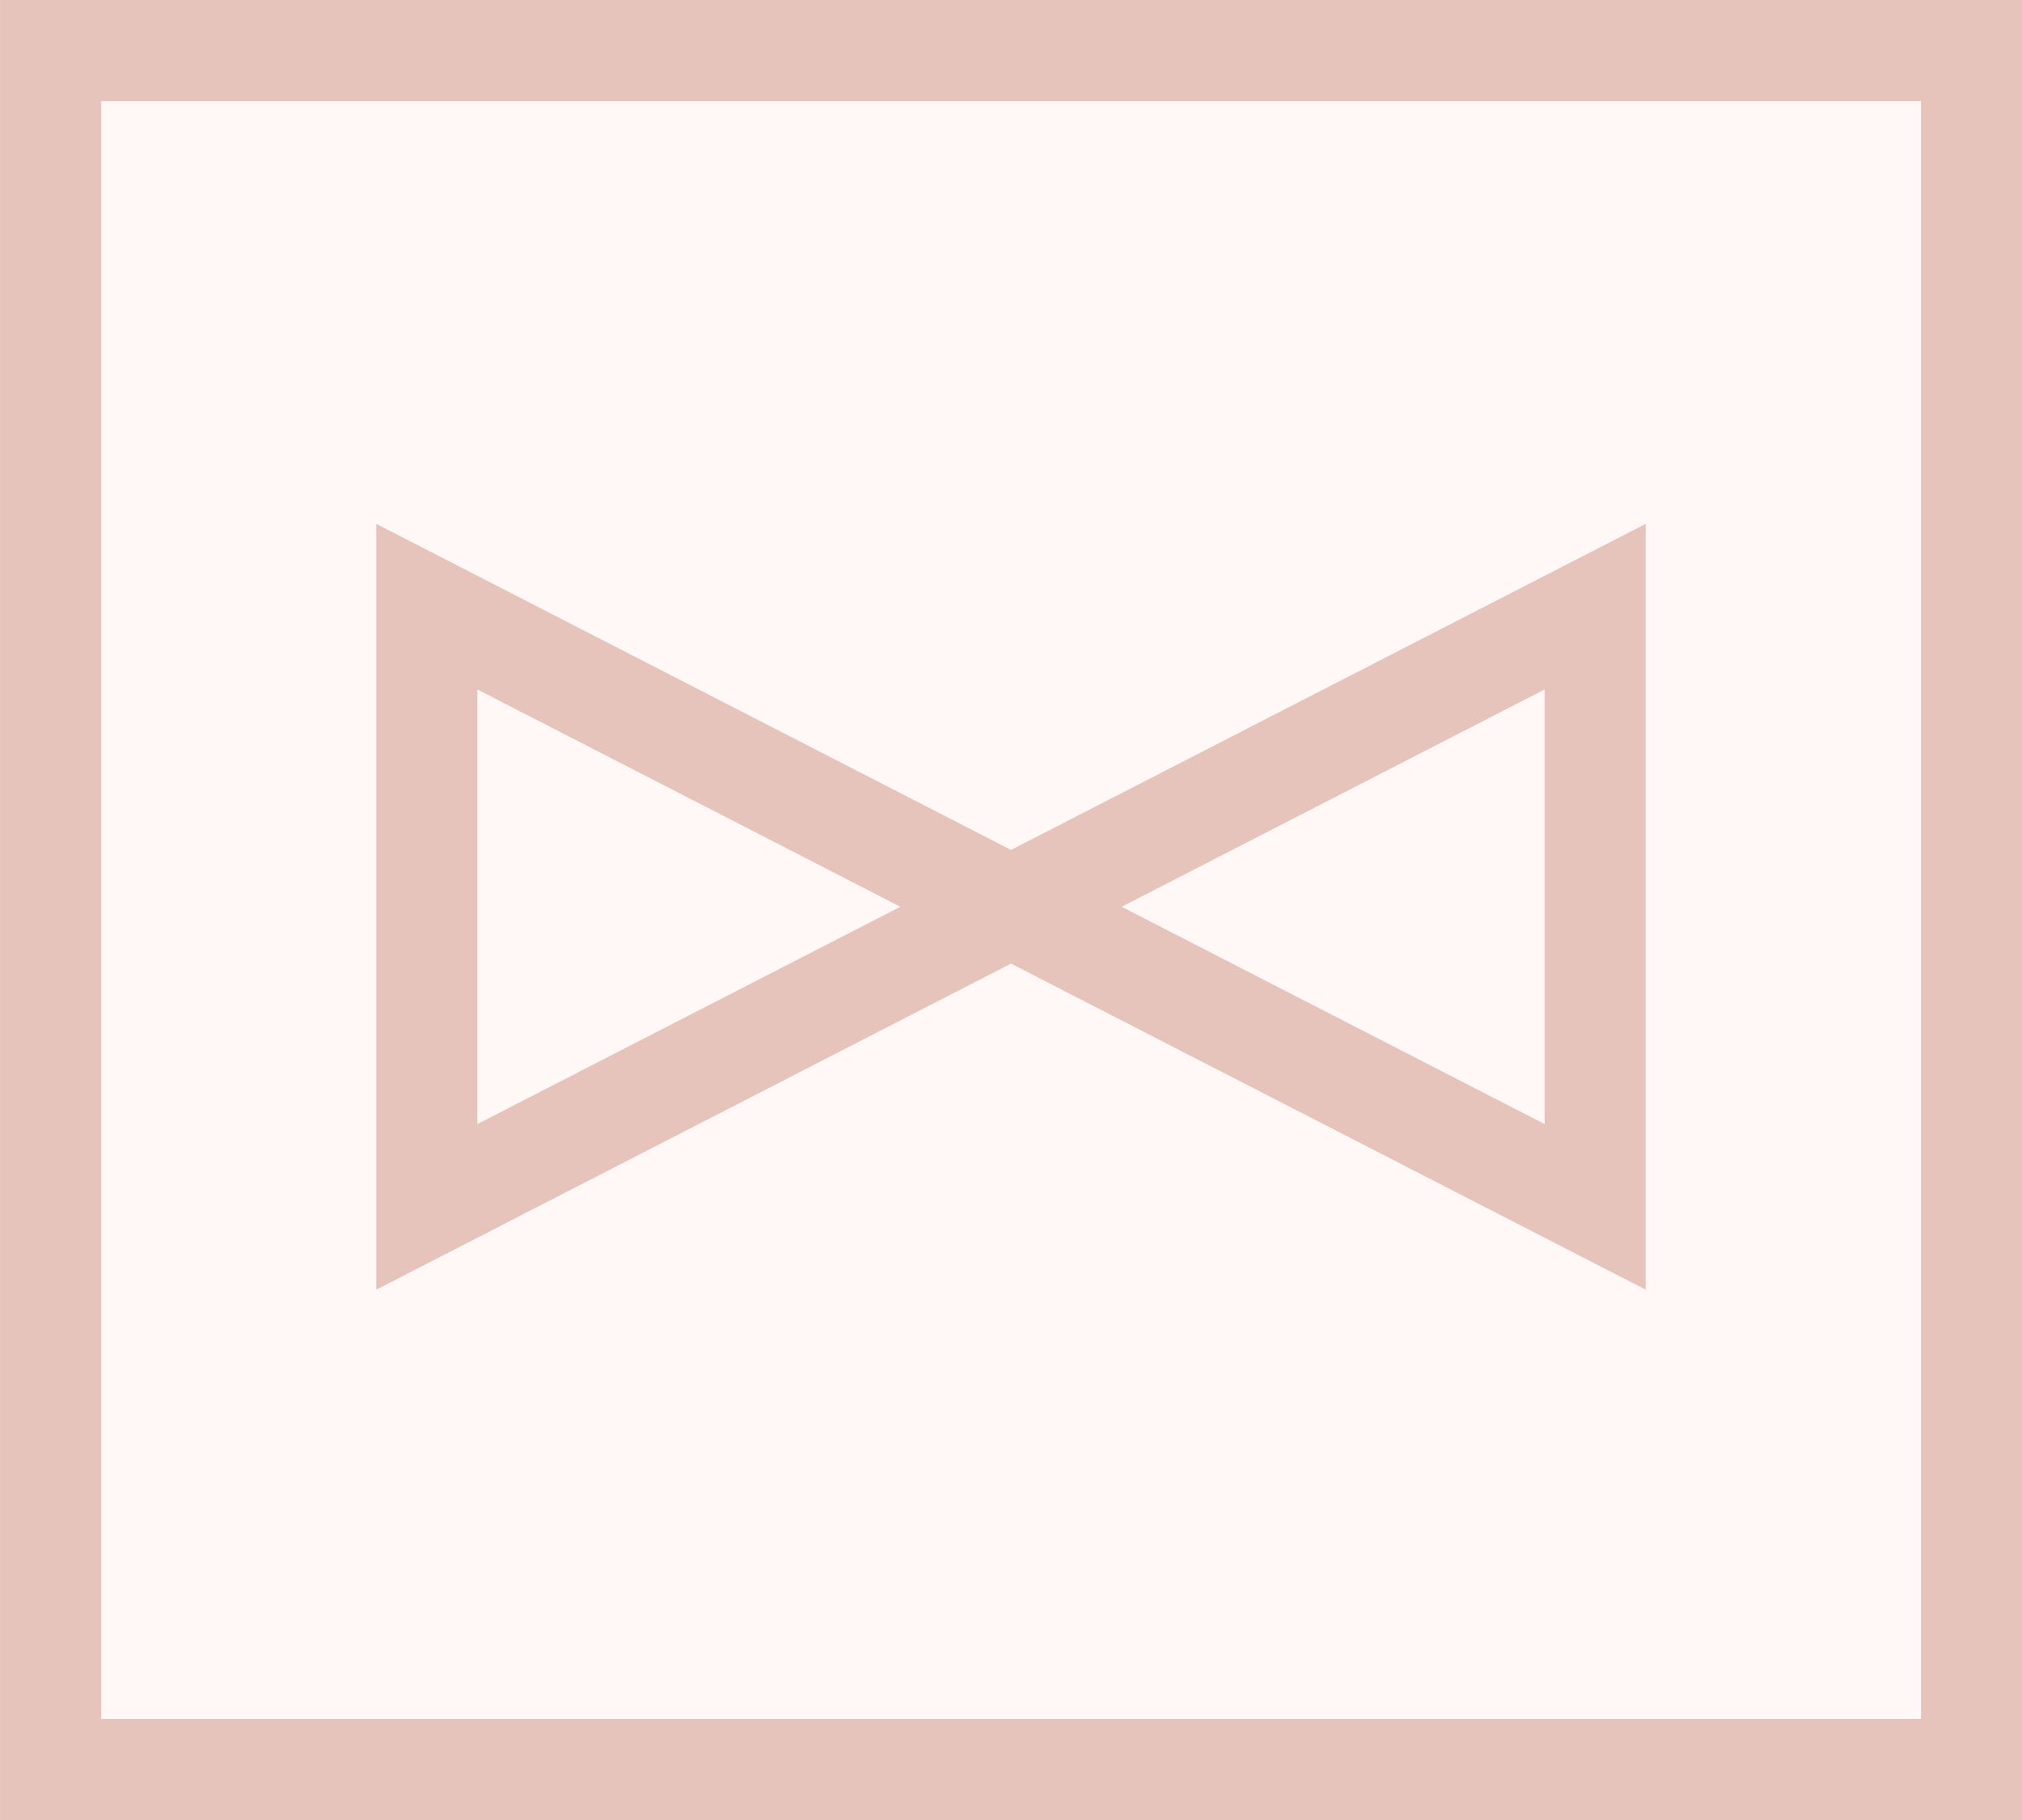
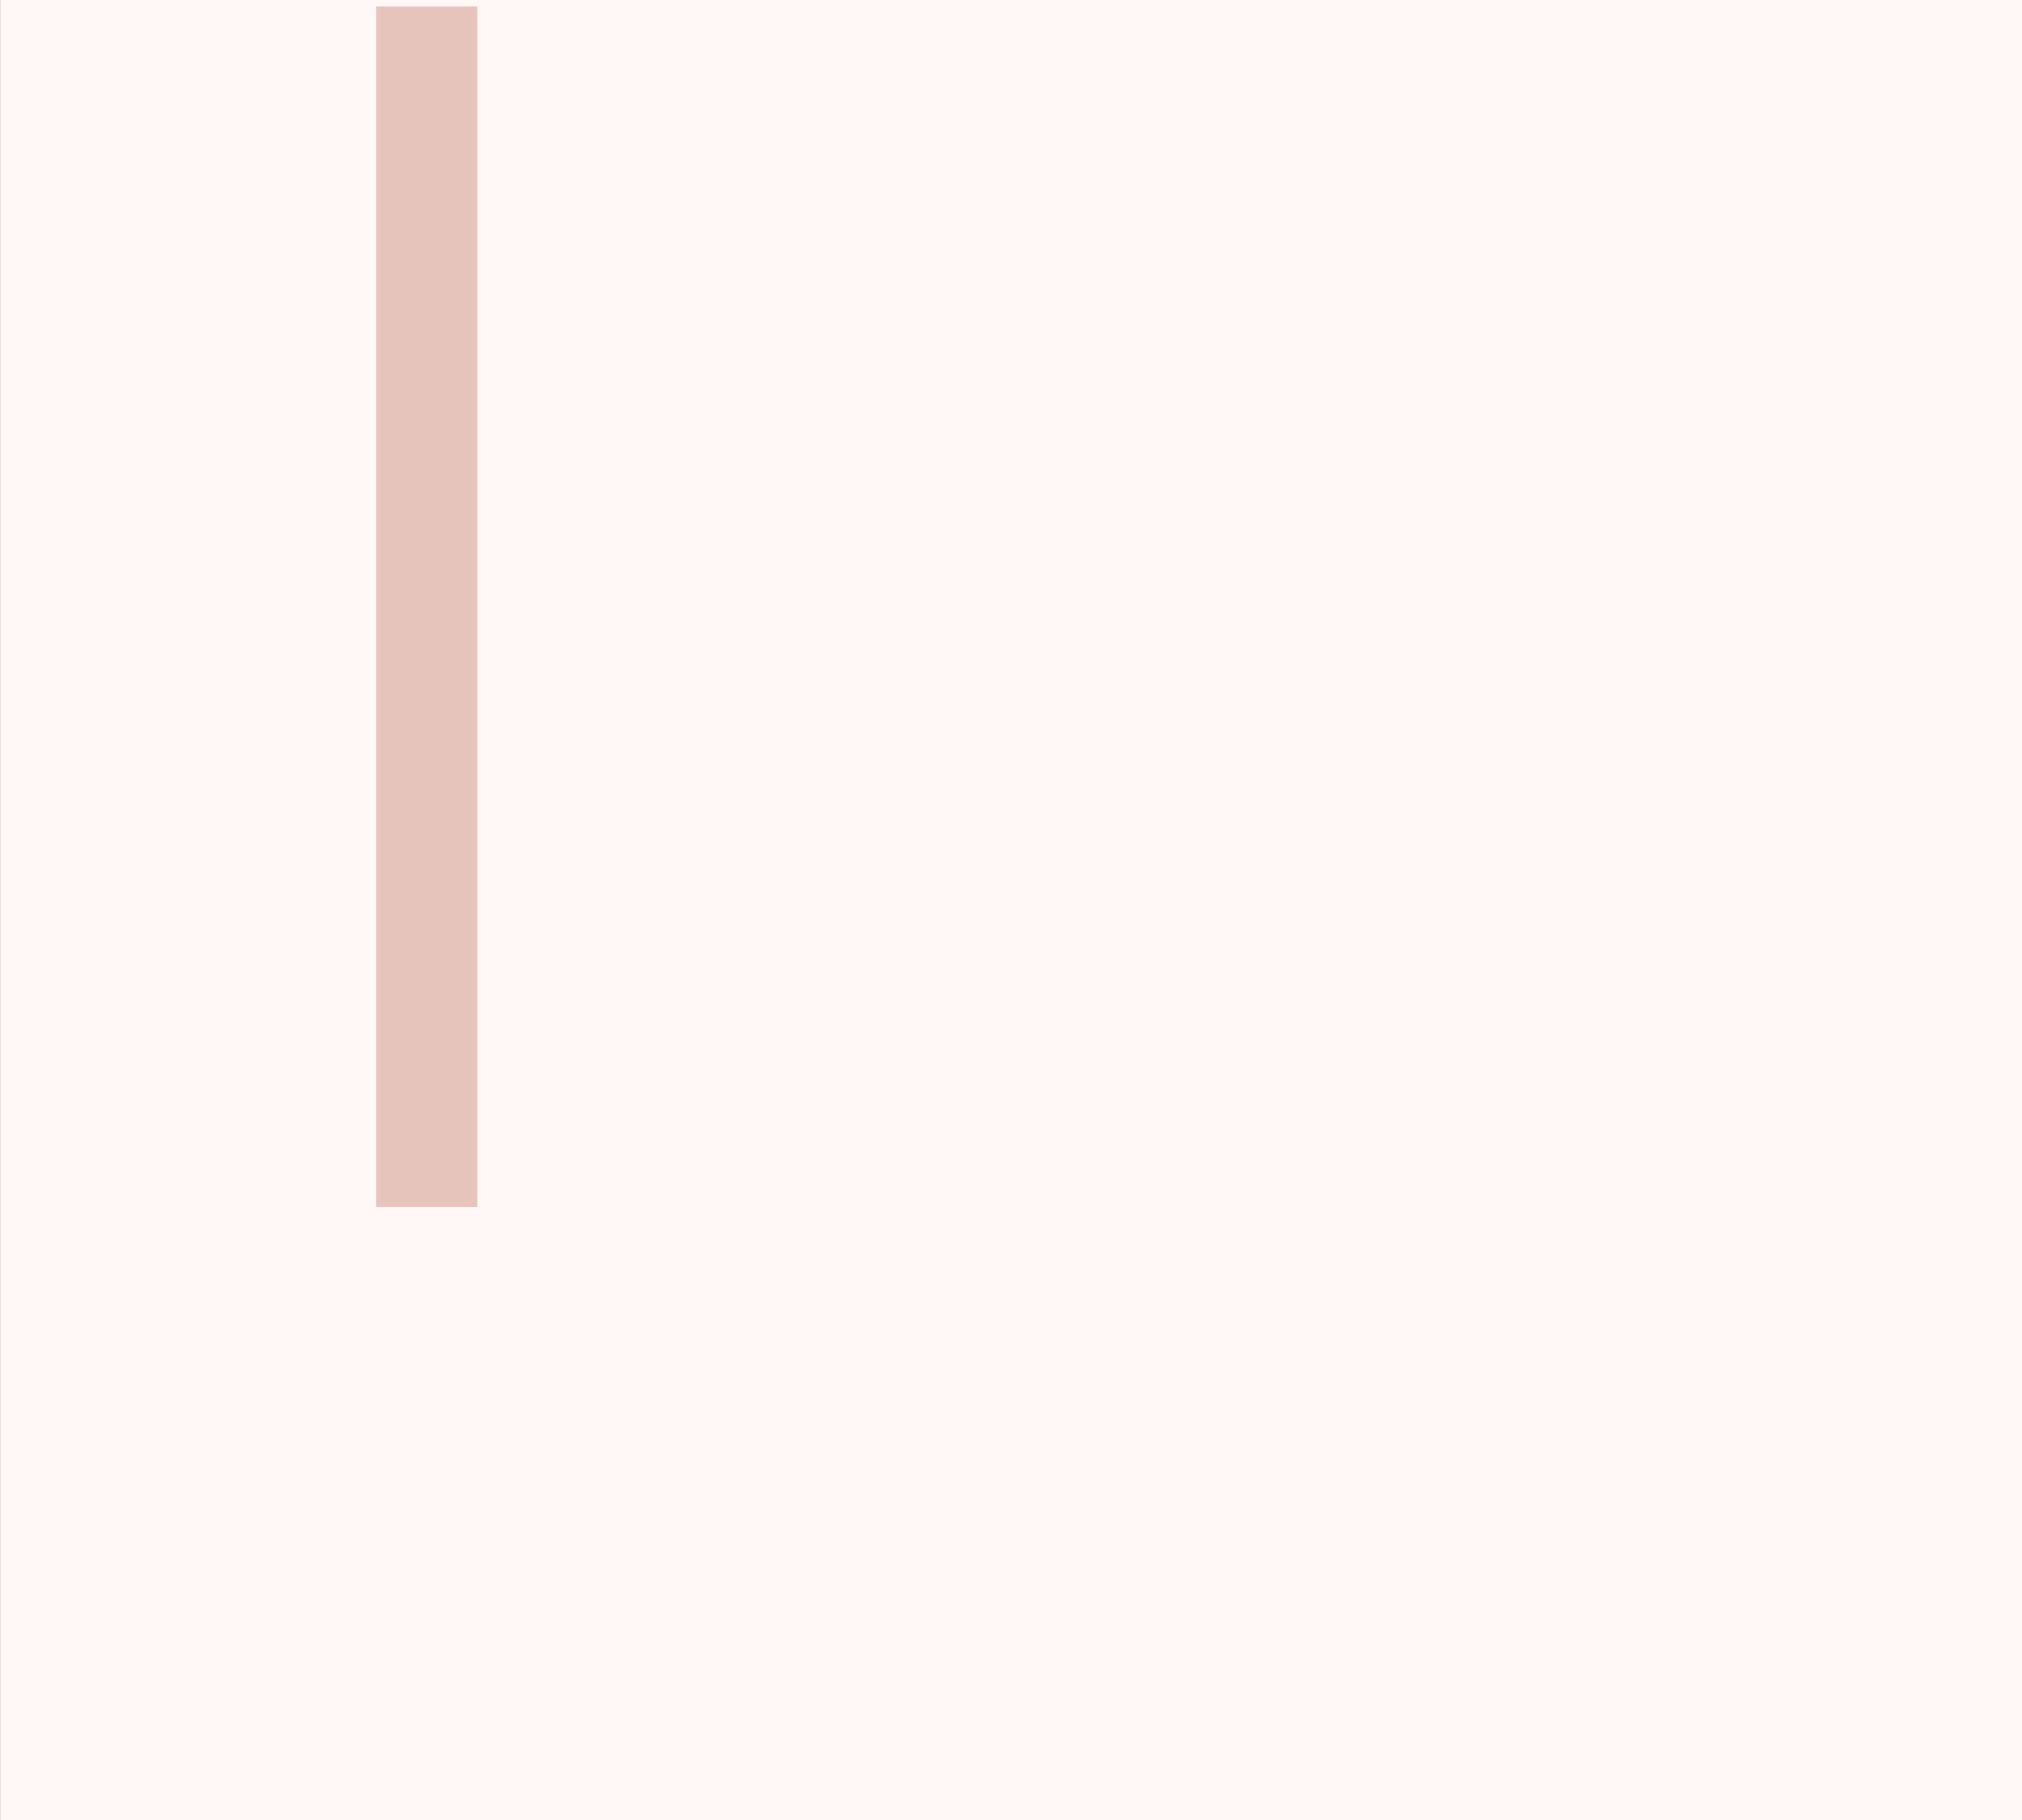
<svg xmlns="http://www.w3.org/2000/svg" width="20" height="18" viewBox="0 0 20 18">
  <rect x="0" y="0" width="20" height="18" fill="#333333" stroke="none" />
  <g transform="translate(-197.278 -360.138)">
    <rect width="20" height="18" transform="translate(197.279 360.138)" fill="#fff8f6" />
-     <rect width="19" height="17" transform="translate(197.779 360.638)" fill="none" stroke="#e6c3bb" stroke-width="1" />
-     <path d="M201.5,372.074v-5.936l11.556,5.936v-5.936Z" fill="none" stroke="#e6c3bb" stroke-width="1" />
+     <path d="M201.5,372.074v-5.936v-5.936Z" fill="none" stroke="#e6c3bb" stroke-width="1" />
  </g>
</svg>